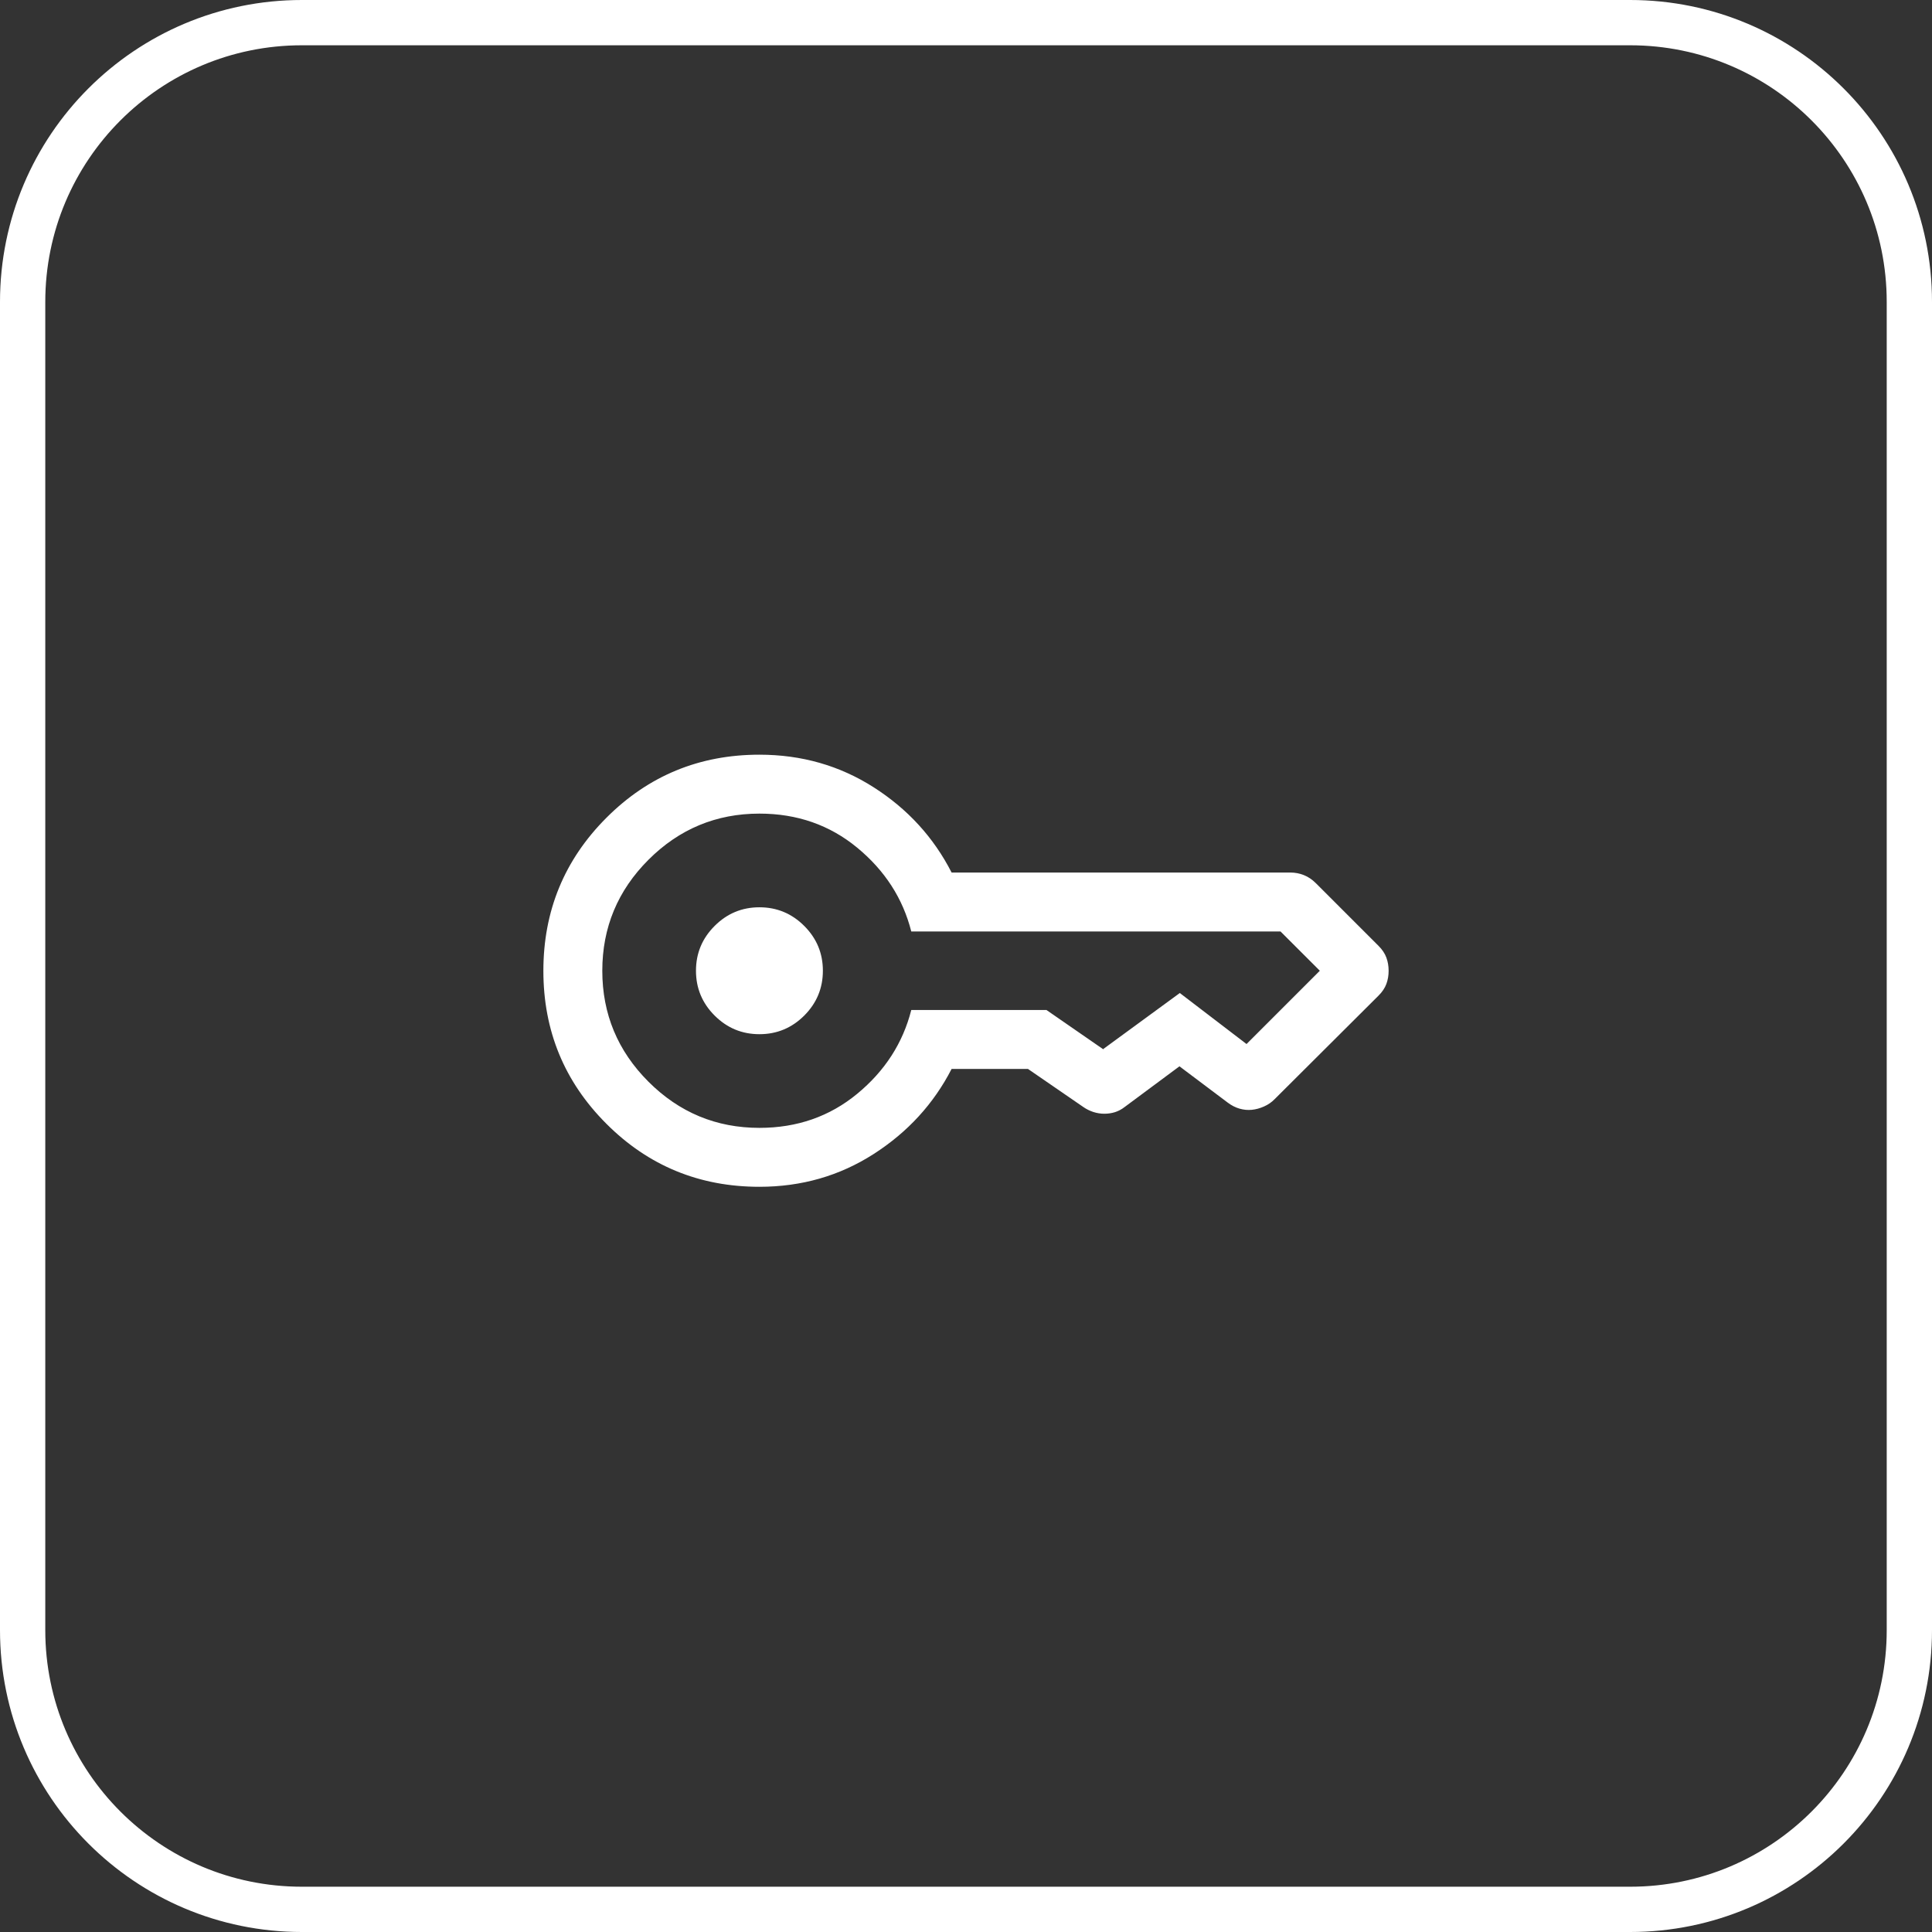
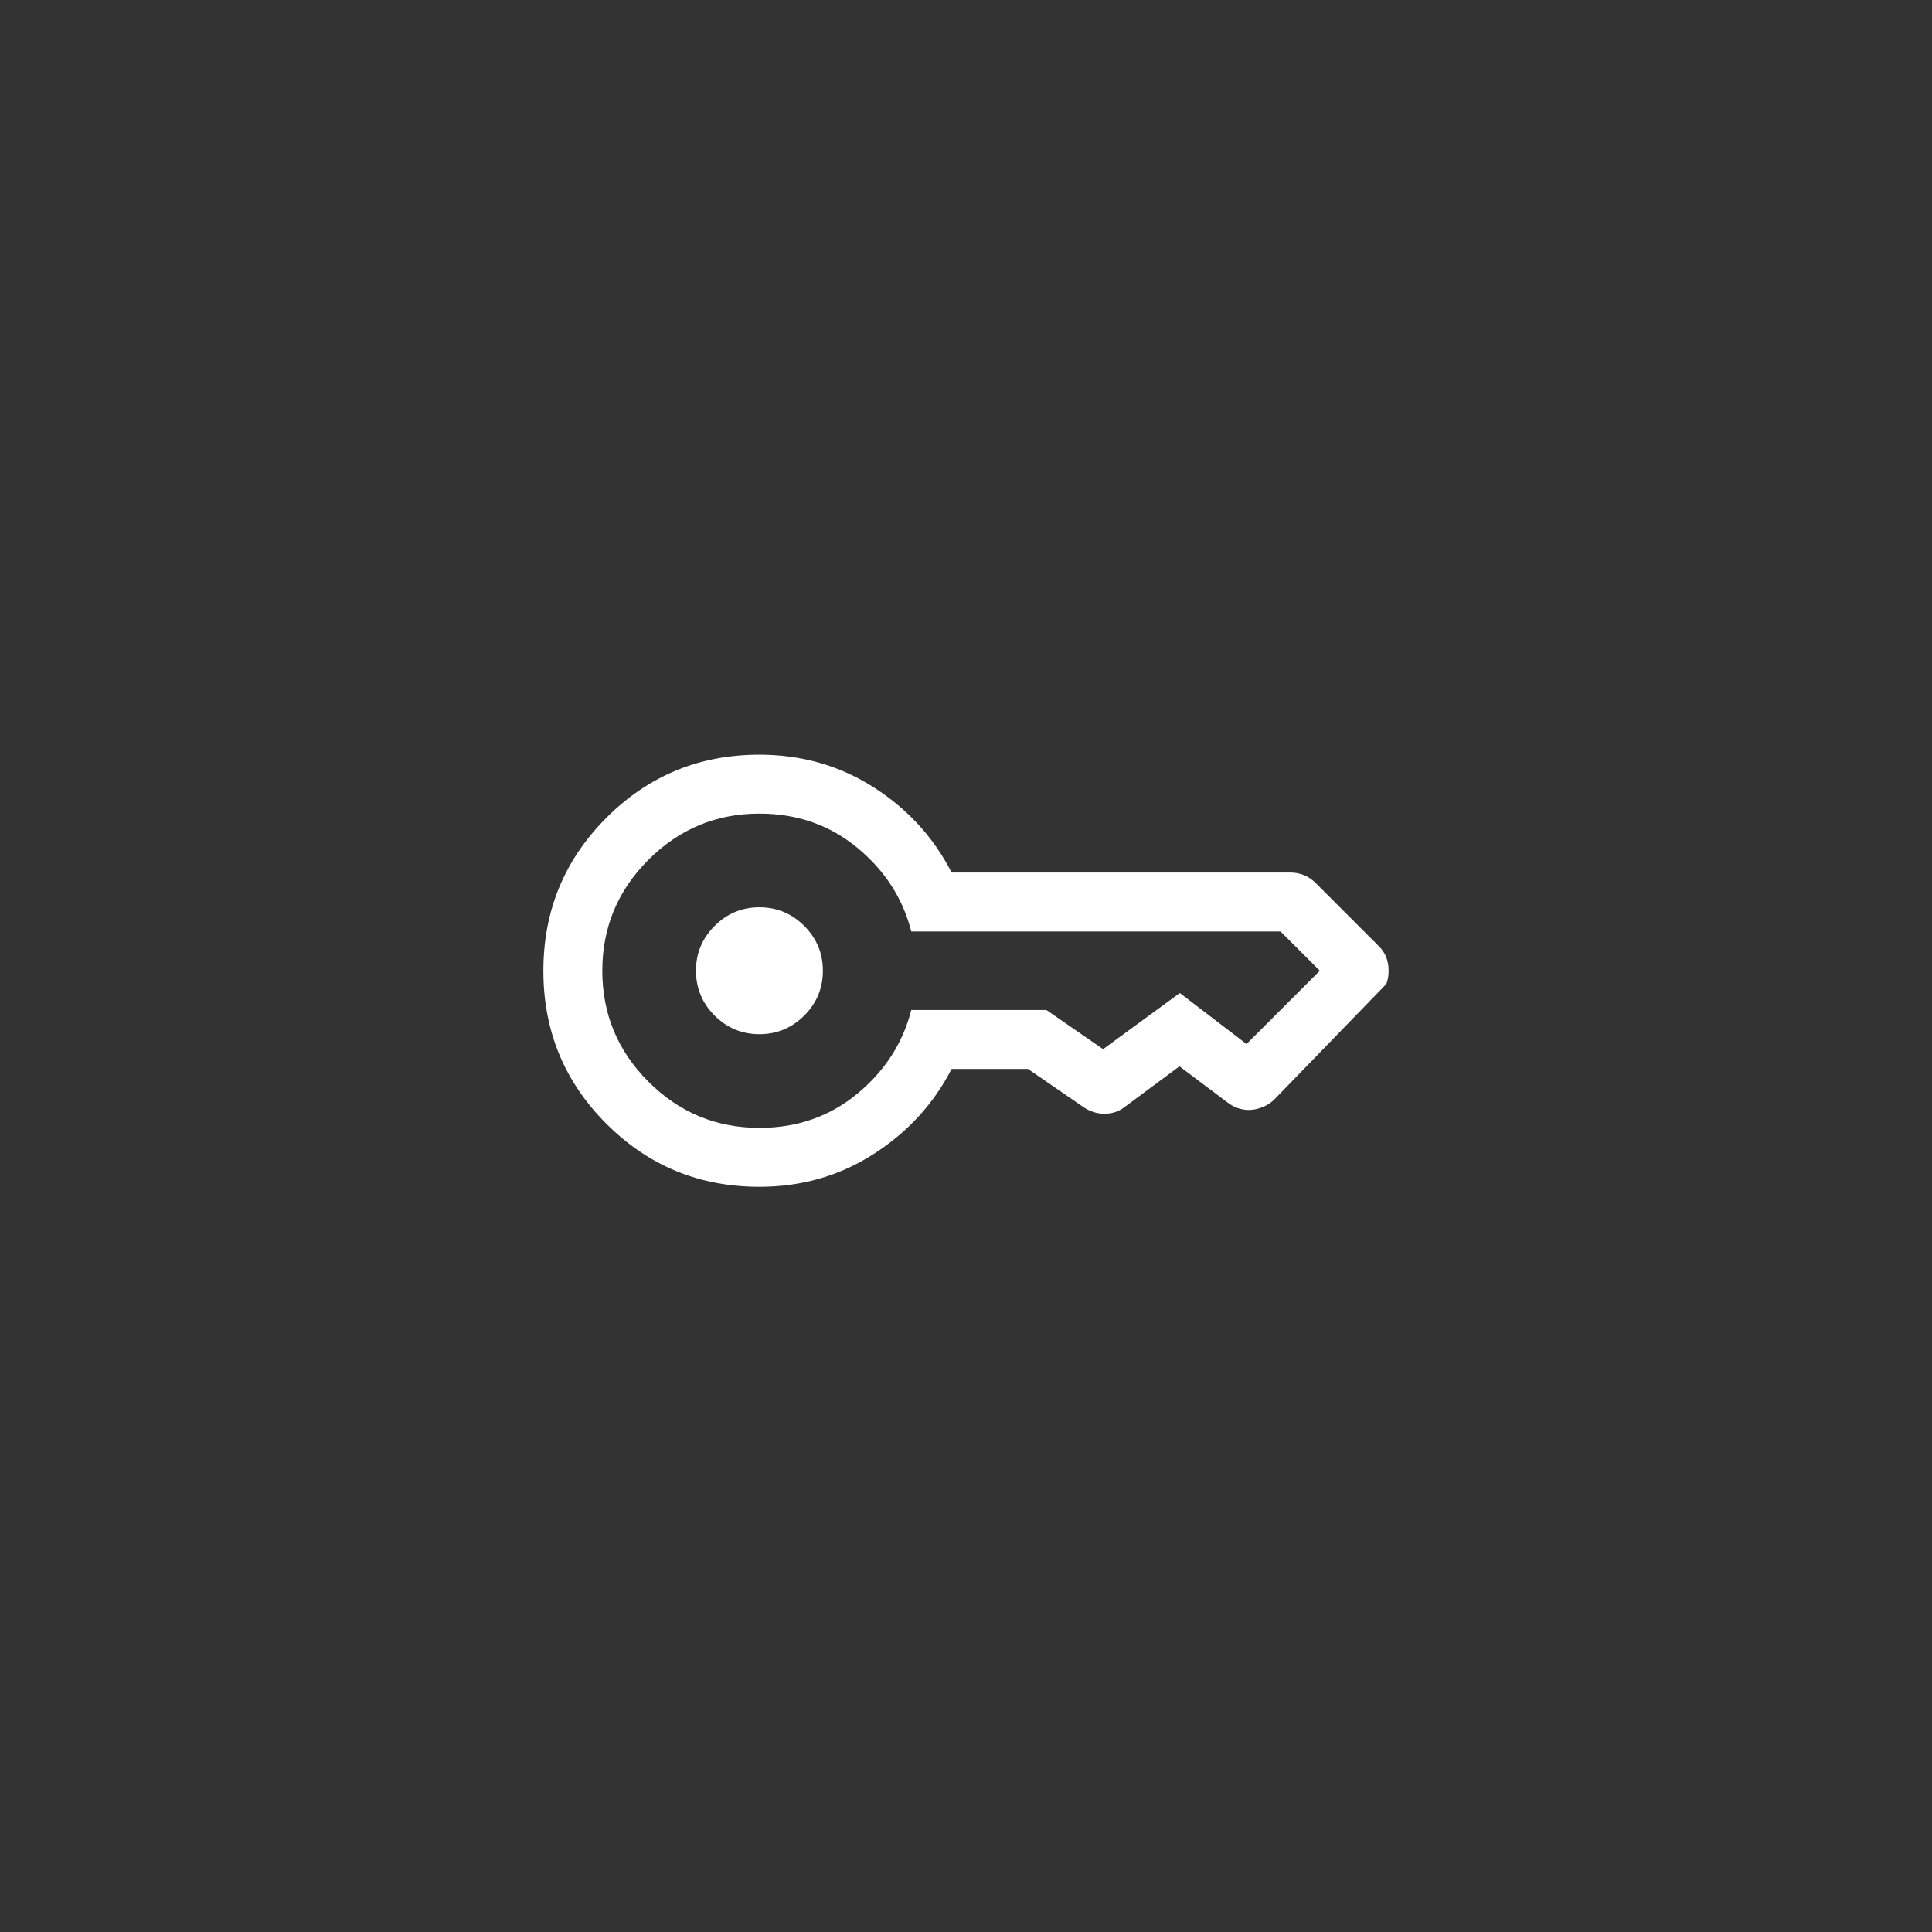
<svg xmlns="http://www.w3.org/2000/svg" width="64" height="64" viewBox="0 0 64 64" fill="none">
  <rect x="0" y="0" width="64" height="64" fill="#333333" stroke="none" />
-   <path d="M0.75 10C0.75 4.891 4.891 0.75 10 0.75H54C59.109 0.75 63.25 4.891 63.25 10V54C63.25 59.109 59.109 63.25 54 63.25H10C4.891 63.25 0.75 59.109 0.75 54V10Z" stroke="white" stroke-width="1.5" />
-   <path d="M25.157 34.259C24.579 34.259 24.084 34.053 23.673 33.642C23.261 33.23 23.055 32.735 23.055 32.157C23.055 31.579 23.261 31.084 23.673 30.673C24.084 30.261 24.579 30.055 25.157 30.055C25.735 30.055 26.23 30.261 26.642 30.673C27.053 31.084 27.259 31.579 27.259 32.157C27.259 32.735 27.053 33.23 26.642 33.642C26.23 34.053 25.735 34.259 25.157 34.259ZM25.157 39.314C23.169 39.314 21.479 38.619 20.088 37.227C18.696 35.836 18 34.147 18 32.16C18 30.173 18.696 28.483 20.088 27.09C21.479 25.697 23.169 25 25.157 25C26.552 25 27.813 25.36 28.941 26.08C30.069 26.8 30.929 27.741 31.523 28.904H42.747C42.9 28.904 43.049 28.932 43.192 28.989C43.336 29.046 43.468 29.135 43.59 29.257L45.667 31.334C45.789 31.456 45.875 31.585 45.925 31.721C45.975 31.857 46 32.003 46 32.159C46 32.314 45.975 32.46 45.925 32.595C45.875 32.73 45.789 32.858 45.667 32.98L42.224 36.411C42.126 36.512 42.009 36.593 41.873 36.653C41.737 36.714 41.601 36.751 41.466 36.764C41.331 36.777 41.196 36.764 41.06 36.725C40.925 36.686 40.797 36.62 40.675 36.529L39.071 35.323L37.254 36.672C37.154 36.75 37.047 36.806 36.934 36.842C36.82 36.877 36.703 36.894 36.581 36.894C36.459 36.894 36.338 36.874 36.218 36.836C36.098 36.796 35.988 36.742 35.888 36.672L34.053 35.41H31.523C30.929 36.565 30.069 37.504 28.941 38.228C27.813 38.952 26.552 39.314 25.157 39.314ZM25.157 37.362C26.405 37.362 27.486 36.985 28.399 36.231C29.312 35.477 29.909 34.553 30.187 33.458H34.666L36.541 34.755C36.532 34.755 36.53 34.758 36.535 34.764C36.539 34.771 36.541 34.768 36.541 34.755L39.083 32.895L41.293 34.585L43.721 32.157L42.419 30.856H30.187C29.909 29.761 29.312 28.837 28.399 28.083C27.486 27.329 26.405 26.952 25.157 26.952C23.726 26.952 22.5 27.462 21.481 28.481C20.462 29.5 19.952 30.726 19.952 32.157C19.952 33.589 20.462 34.814 21.481 35.833C22.5 36.852 23.726 37.362 25.157 37.362Z" fill="white" />
+   <path d="M25.157 34.259C24.579 34.259 24.084 34.053 23.673 33.642C23.261 33.23 23.055 32.735 23.055 32.157C23.055 31.579 23.261 31.084 23.673 30.673C24.084 30.261 24.579 30.055 25.157 30.055C25.735 30.055 26.23 30.261 26.642 30.673C27.053 31.084 27.259 31.579 27.259 32.157C27.259 32.735 27.053 33.23 26.642 33.642C26.23 34.053 25.735 34.259 25.157 34.259ZM25.157 39.314C23.169 39.314 21.479 38.619 20.088 37.227C18.696 35.836 18 34.147 18 32.16C18 30.173 18.696 28.483 20.088 27.09C21.479 25.697 23.169 25 25.157 25C26.552 25 27.813 25.36 28.941 26.08C30.069 26.8 30.929 27.741 31.523 28.904H42.747C42.9 28.904 43.049 28.932 43.192 28.989C43.336 29.046 43.468 29.135 43.59 29.257L45.667 31.334C45.789 31.456 45.875 31.585 45.925 31.721C45.975 31.857 46 32.003 46 32.159C46 32.314 45.975 32.46 45.925 32.595L42.224 36.411C42.126 36.512 42.009 36.593 41.873 36.653C41.737 36.714 41.601 36.751 41.466 36.764C41.331 36.777 41.196 36.764 41.06 36.725C40.925 36.686 40.797 36.62 40.675 36.529L39.071 35.323L37.254 36.672C37.154 36.75 37.047 36.806 36.934 36.842C36.82 36.877 36.703 36.894 36.581 36.894C36.459 36.894 36.338 36.874 36.218 36.836C36.098 36.796 35.988 36.742 35.888 36.672L34.053 35.41H31.523C30.929 36.565 30.069 37.504 28.941 38.228C27.813 38.952 26.552 39.314 25.157 39.314ZM25.157 37.362C26.405 37.362 27.486 36.985 28.399 36.231C29.312 35.477 29.909 34.553 30.187 33.458H34.666L36.541 34.755C36.532 34.755 36.53 34.758 36.535 34.764C36.539 34.771 36.541 34.768 36.541 34.755L39.083 32.895L41.293 34.585L43.721 32.157L42.419 30.856H30.187C29.909 29.761 29.312 28.837 28.399 28.083C27.486 27.329 26.405 26.952 25.157 26.952C23.726 26.952 22.5 27.462 21.481 28.481C20.462 29.5 19.952 30.726 19.952 32.157C19.952 33.589 20.462 34.814 21.481 35.833C22.5 36.852 23.726 37.362 25.157 37.362Z" fill="white" />
</svg>